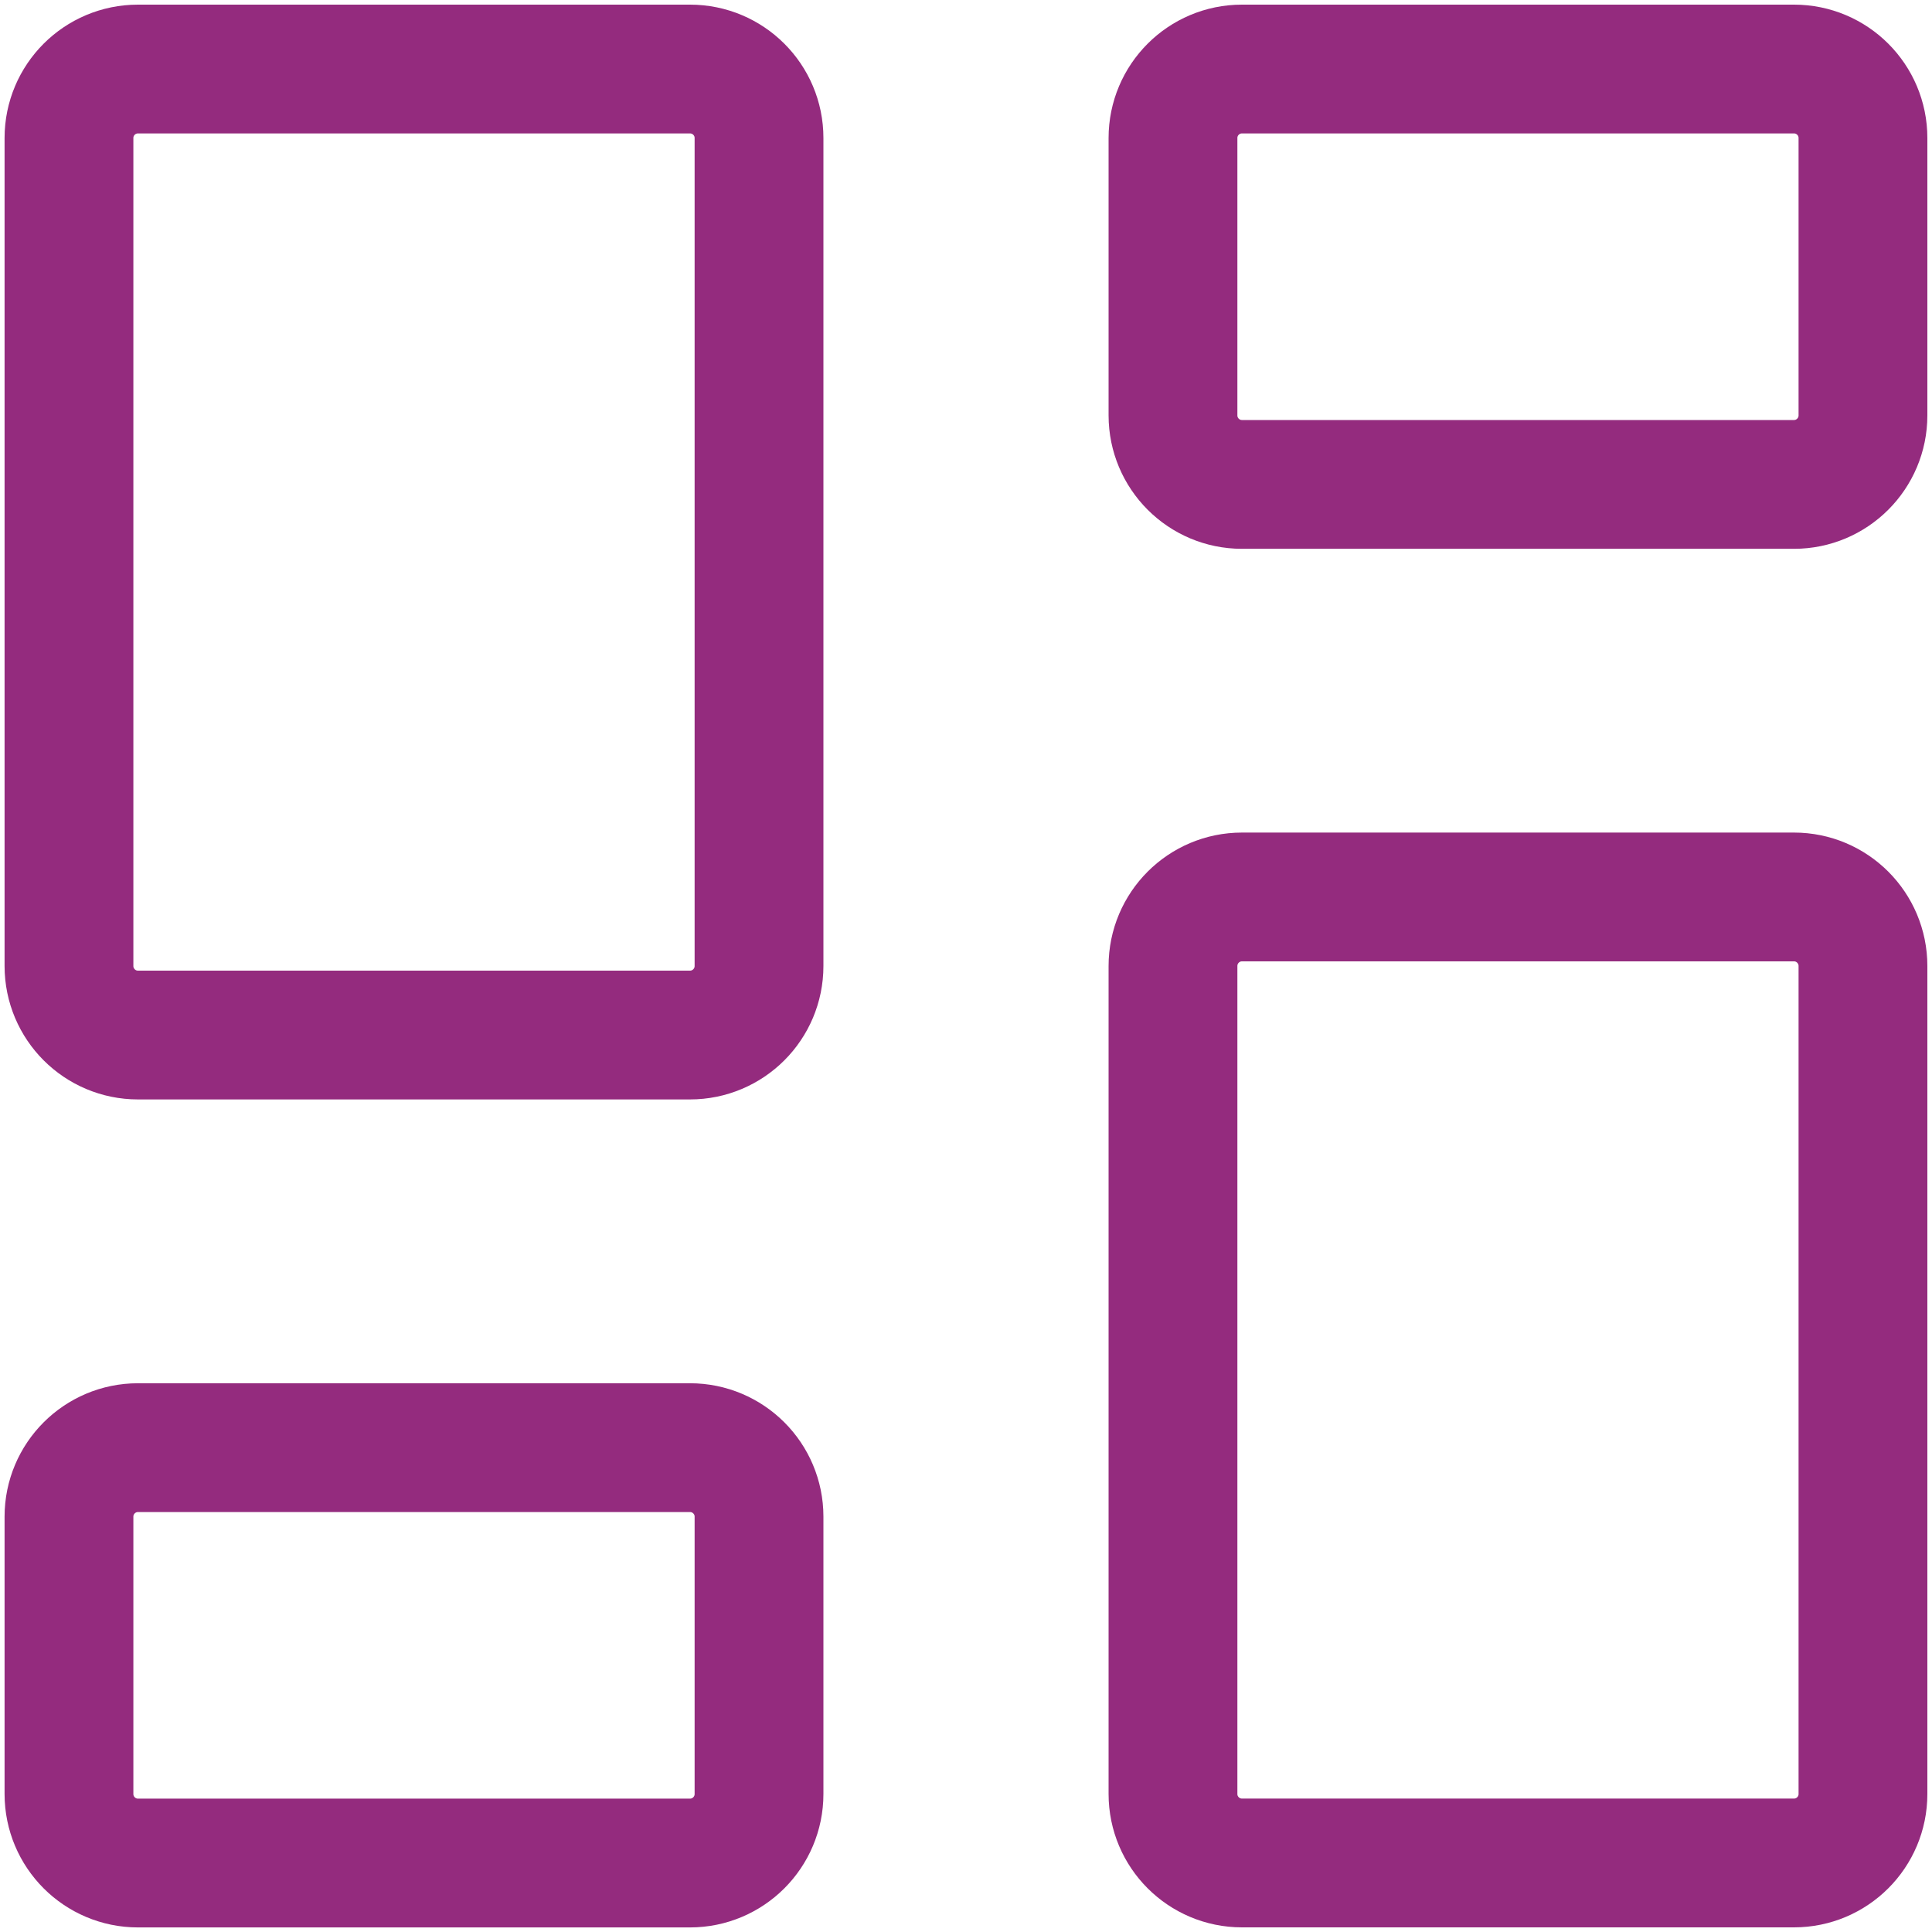
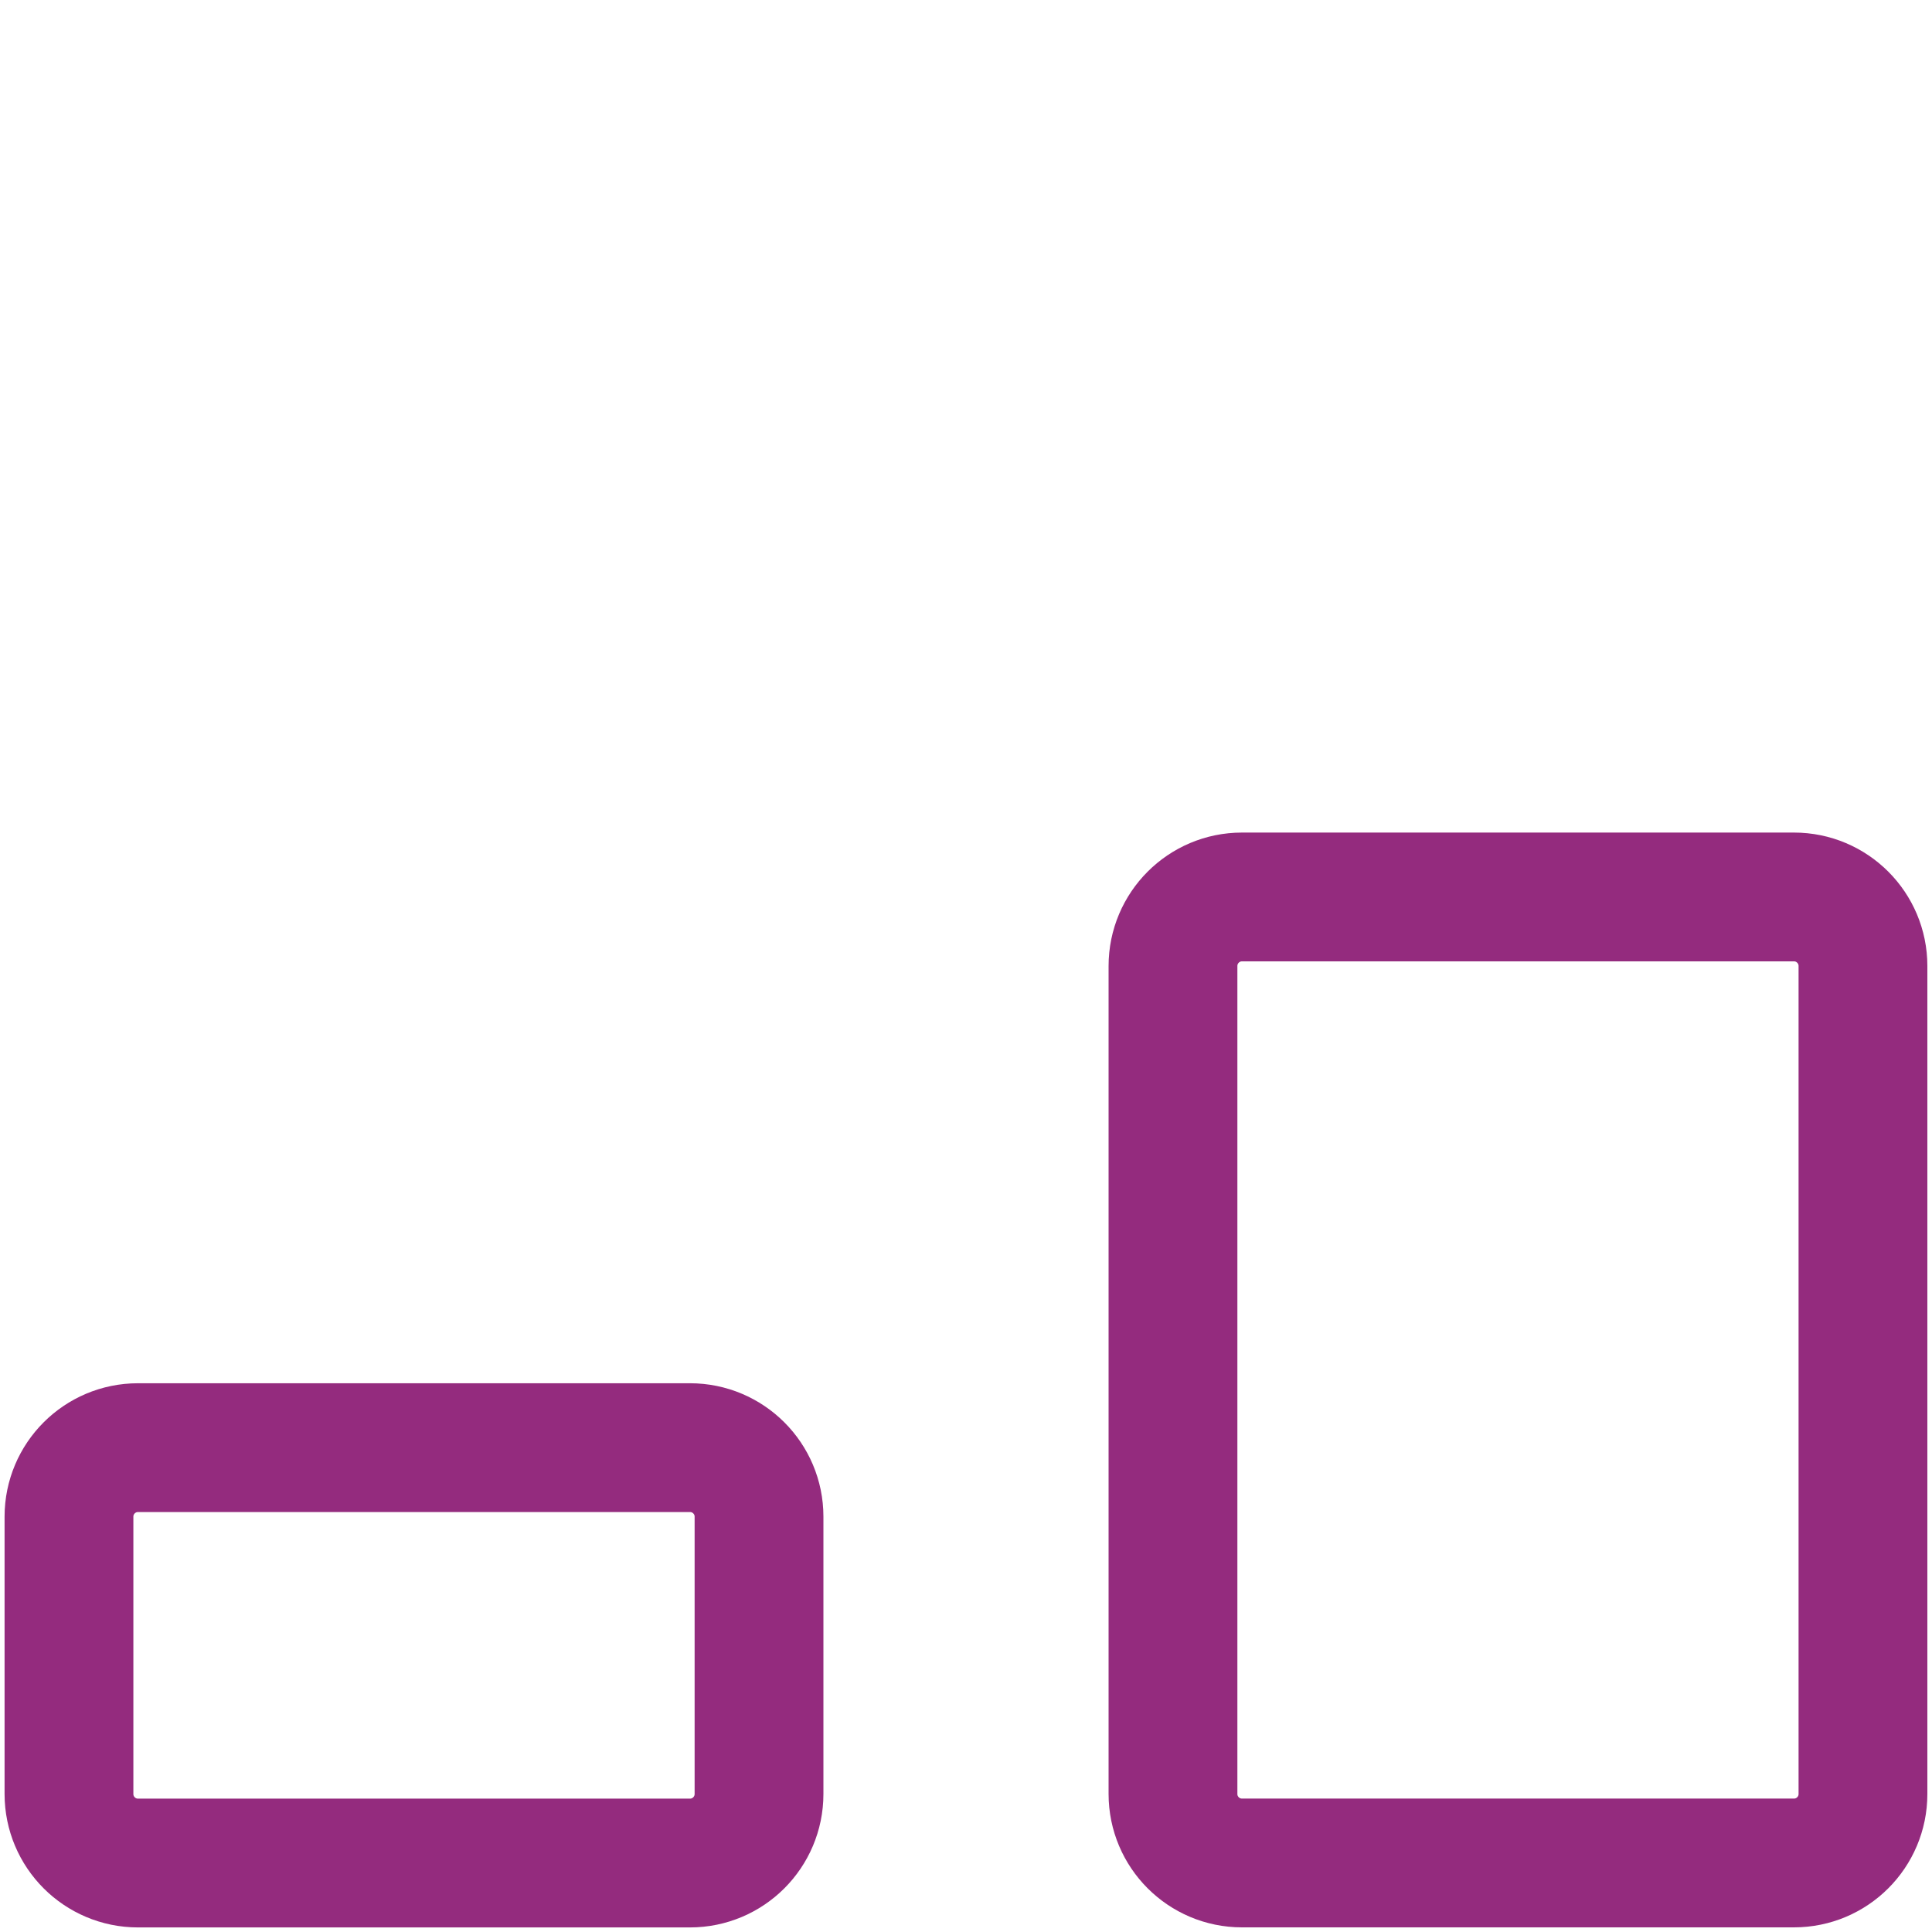
<svg xmlns="http://www.w3.org/2000/svg" width="30" height="30" viewBox="0 0 30 30" fill="none">
  <g clip-path="url(#clip0_187_5538)">
    <path d="M27.857 13.928H19.285C18.694 13.928 18.214 14.408 18.214 15V27.857C18.214 28.449 18.694 28.928 19.285 28.928H27.857C28.448 28.928 28.928 28.449 28.928 27.857V15C28.928 14.408 28.448 13.928 27.857 13.928Z" stroke="#942b7e" stroke-width="2" stroke-linecap="round" stroke-linejoin="round" />
-     <path d="M27.857 1.072H19.285C18.694 1.072 18.214 1.551 18.214 2.143V6.45C18.214 7.042 18.694 7.522 19.285 7.522H27.857C28.448 7.522 28.928 7.042 28.928 6.45V2.143C28.928 1.551 28.448 1.072 27.857 1.072Z" stroke="#942b7e" stroke-width="2" stroke-linecap="round" stroke-linejoin="round" />
-     <path d="M10.714 1.072H2.143C1.551 1.072 1.071 1.551 1.071 2.143V15C1.071 15.592 1.551 16.072 2.143 16.072H10.714C11.306 16.072 11.786 15.592 11.786 15V2.143C11.786 1.551 11.306 1.072 10.714 1.072Z" stroke="#942b7e" stroke-width="2" stroke-linecap="round" stroke-linejoin="round" />
    <path d="M10.714 22.479H2.143C1.551 22.479 1.071 22.959 1.071 23.55V27.857C1.071 28.449 1.551 28.929 2.143 28.929H10.714C11.306 28.929 11.786 28.449 11.786 27.857V23.55C11.786 22.959 11.306 22.479 10.714 22.479Z" stroke="#942b7e" stroke-width="2" stroke-linecap="round" stroke-linejoin="round" />
  </g>
  <defs>
    <clipPath id="clip0_187_5538">
      <rect width="30" height="30" fill="white" />
    </clipPath>
  </defs>
</svg>